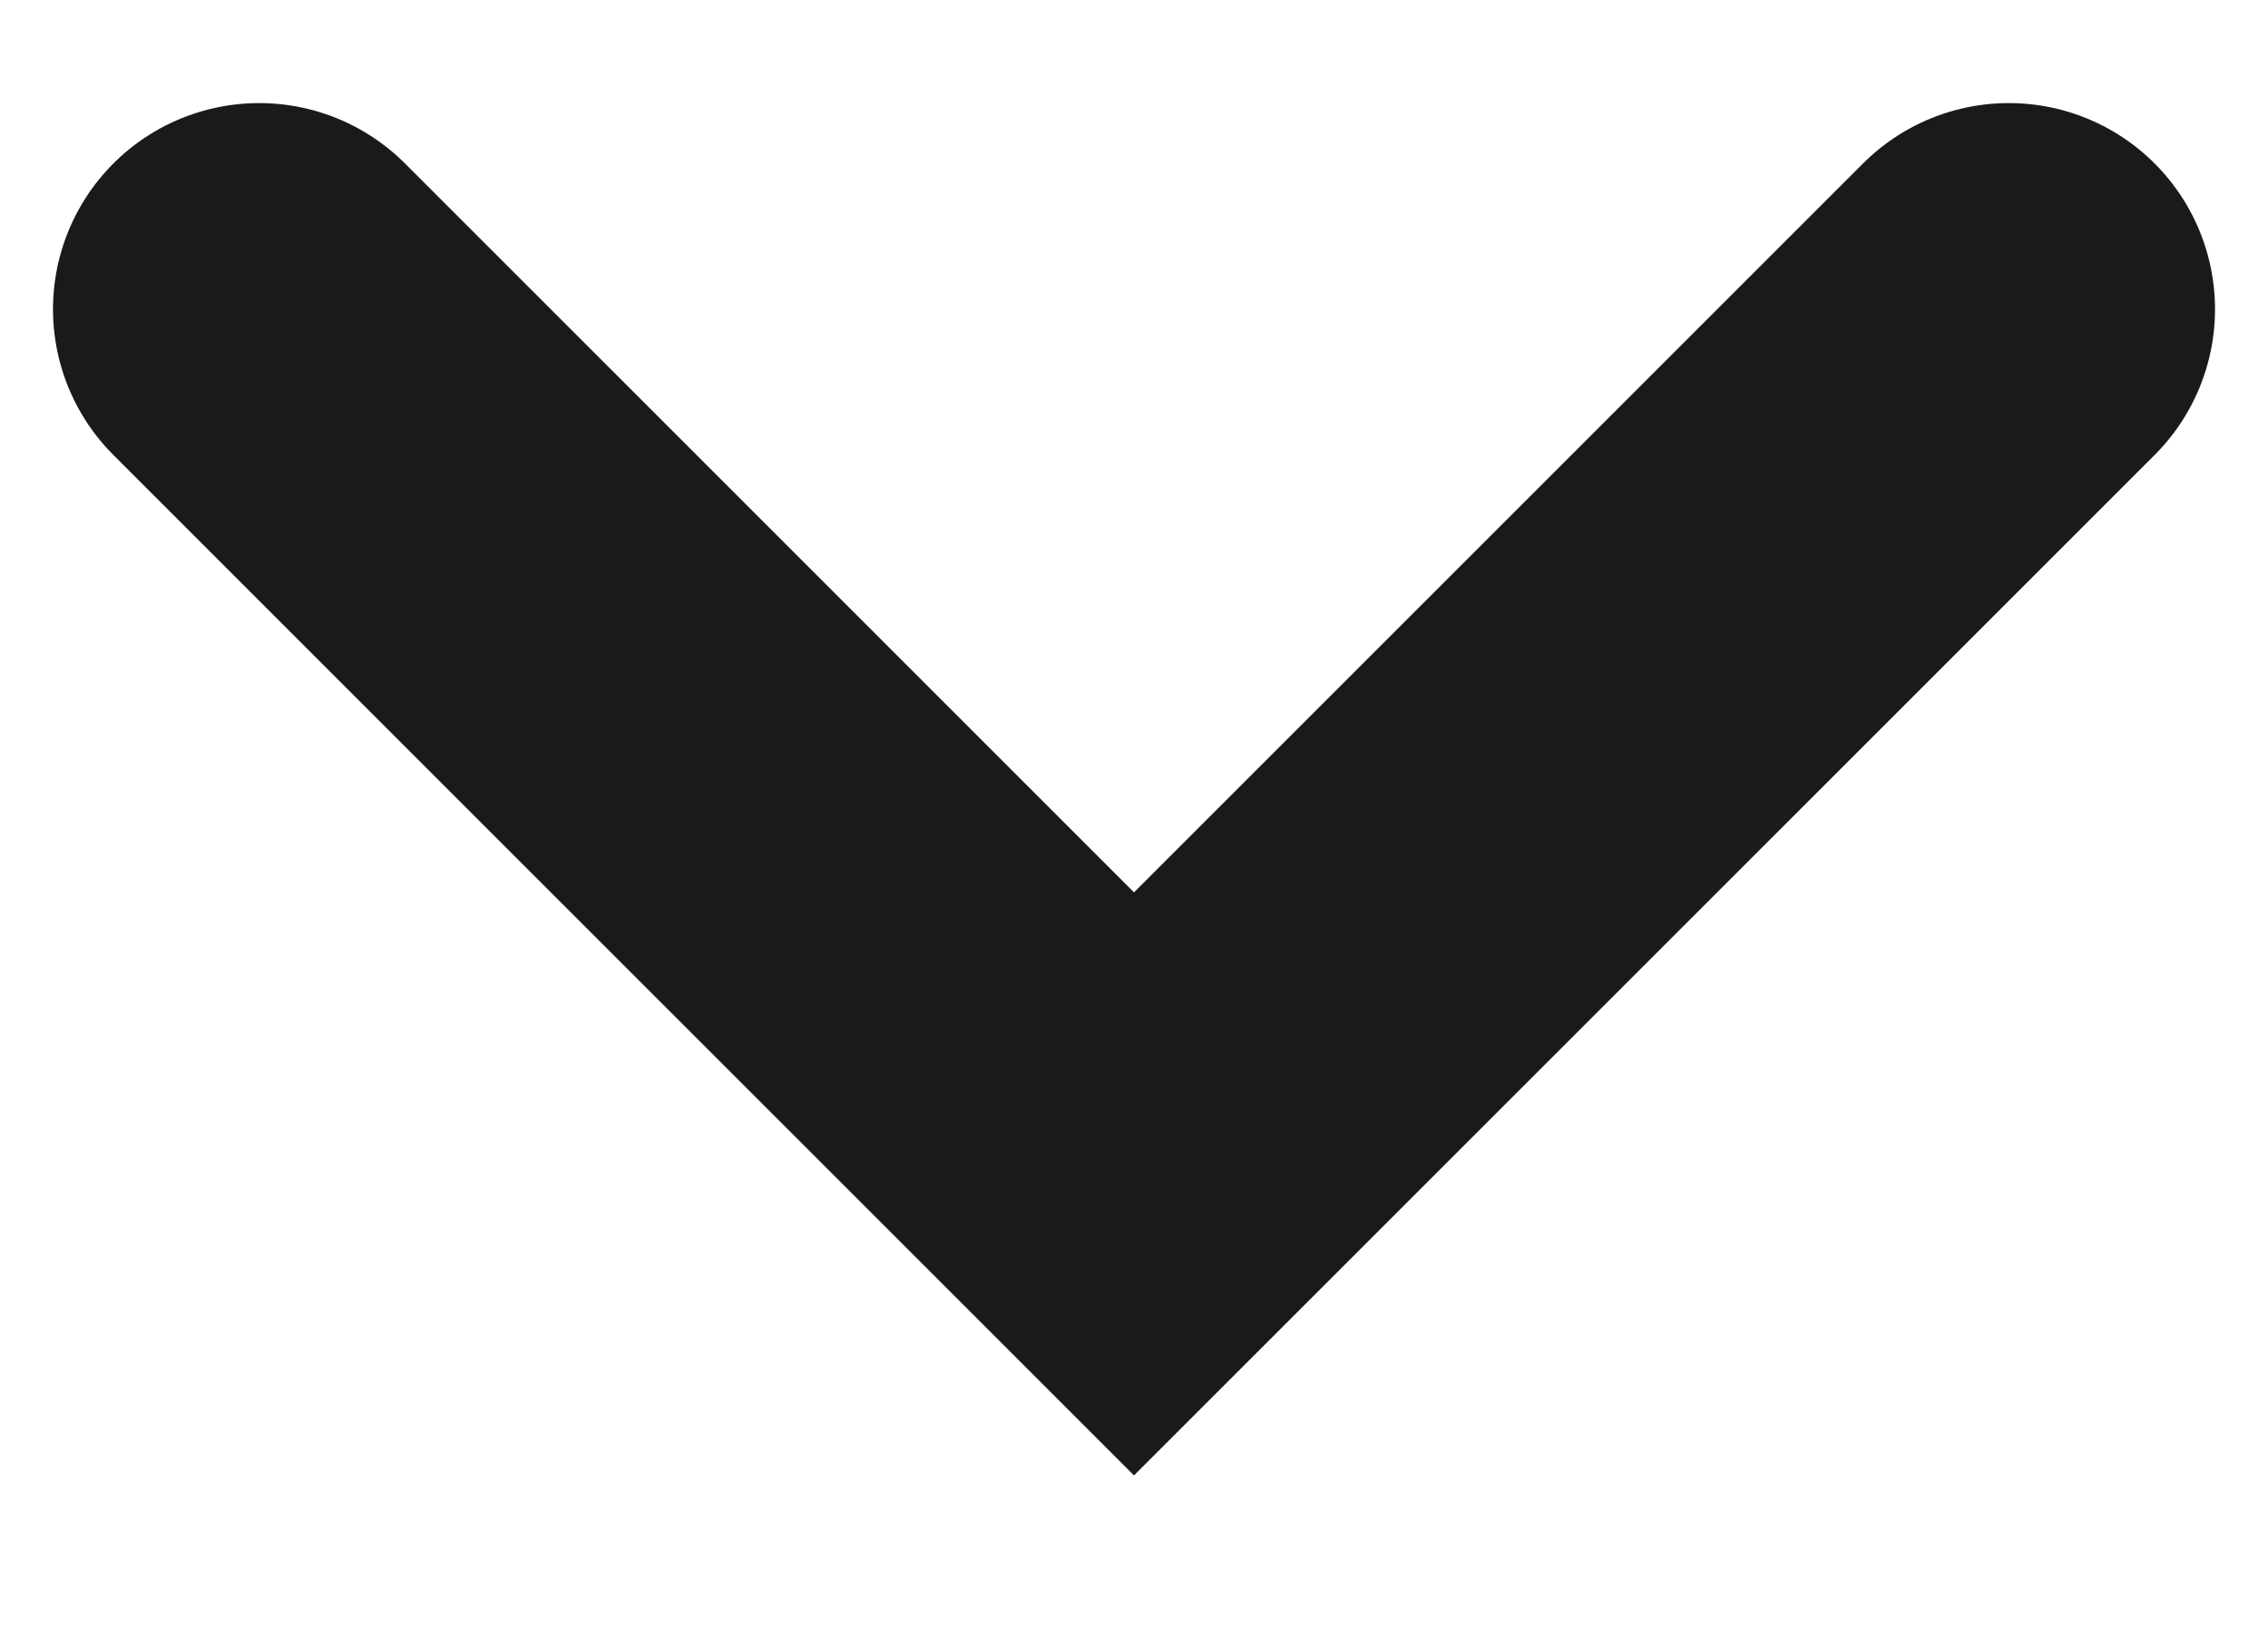
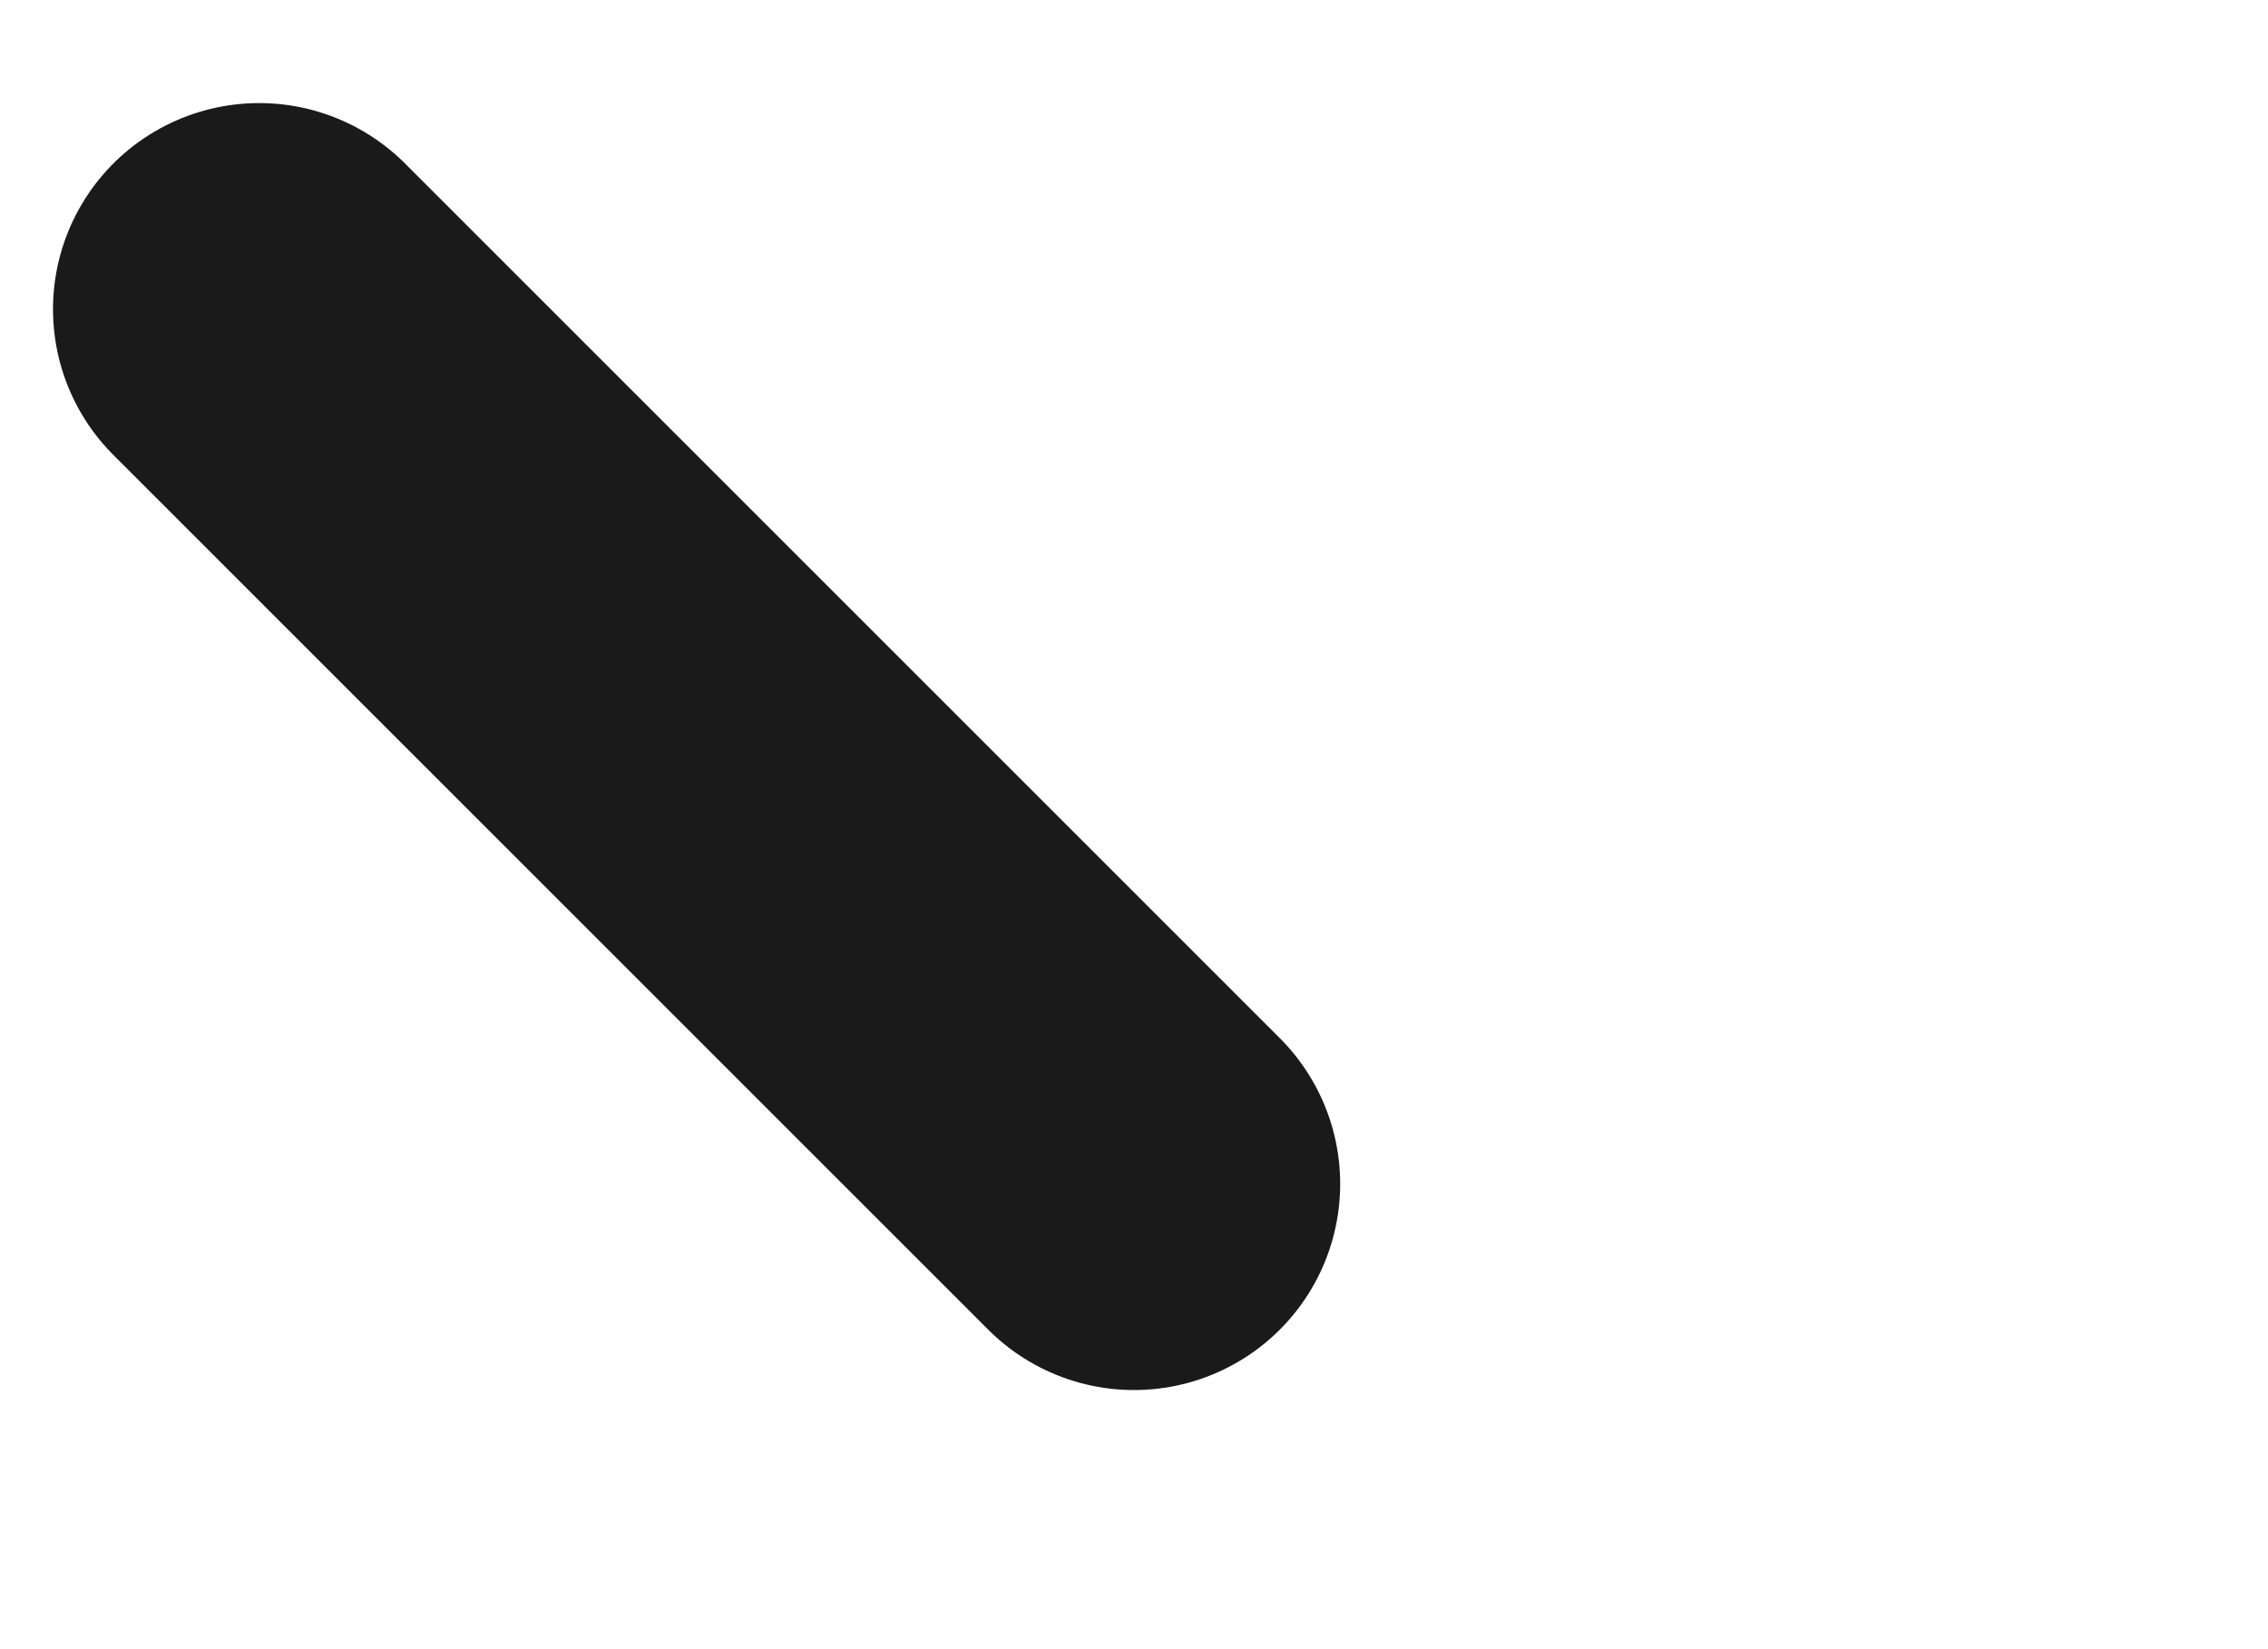
<svg xmlns="http://www.w3.org/2000/svg" width="11" height="8" viewBox="0 0 11 8" fill="none">
-   <path id="Rectangle 71" d="M1.257 1.5L5.5 5.743L9.743 1.5" stroke="#1A1A1A" stroke-width="2" stroke-linecap="round" />
+   <path id="Rectangle 71" d="M1.257 1.5L5.5 5.743" stroke="#1A1A1A" stroke-width="2" stroke-linecap="round" />
</svg>